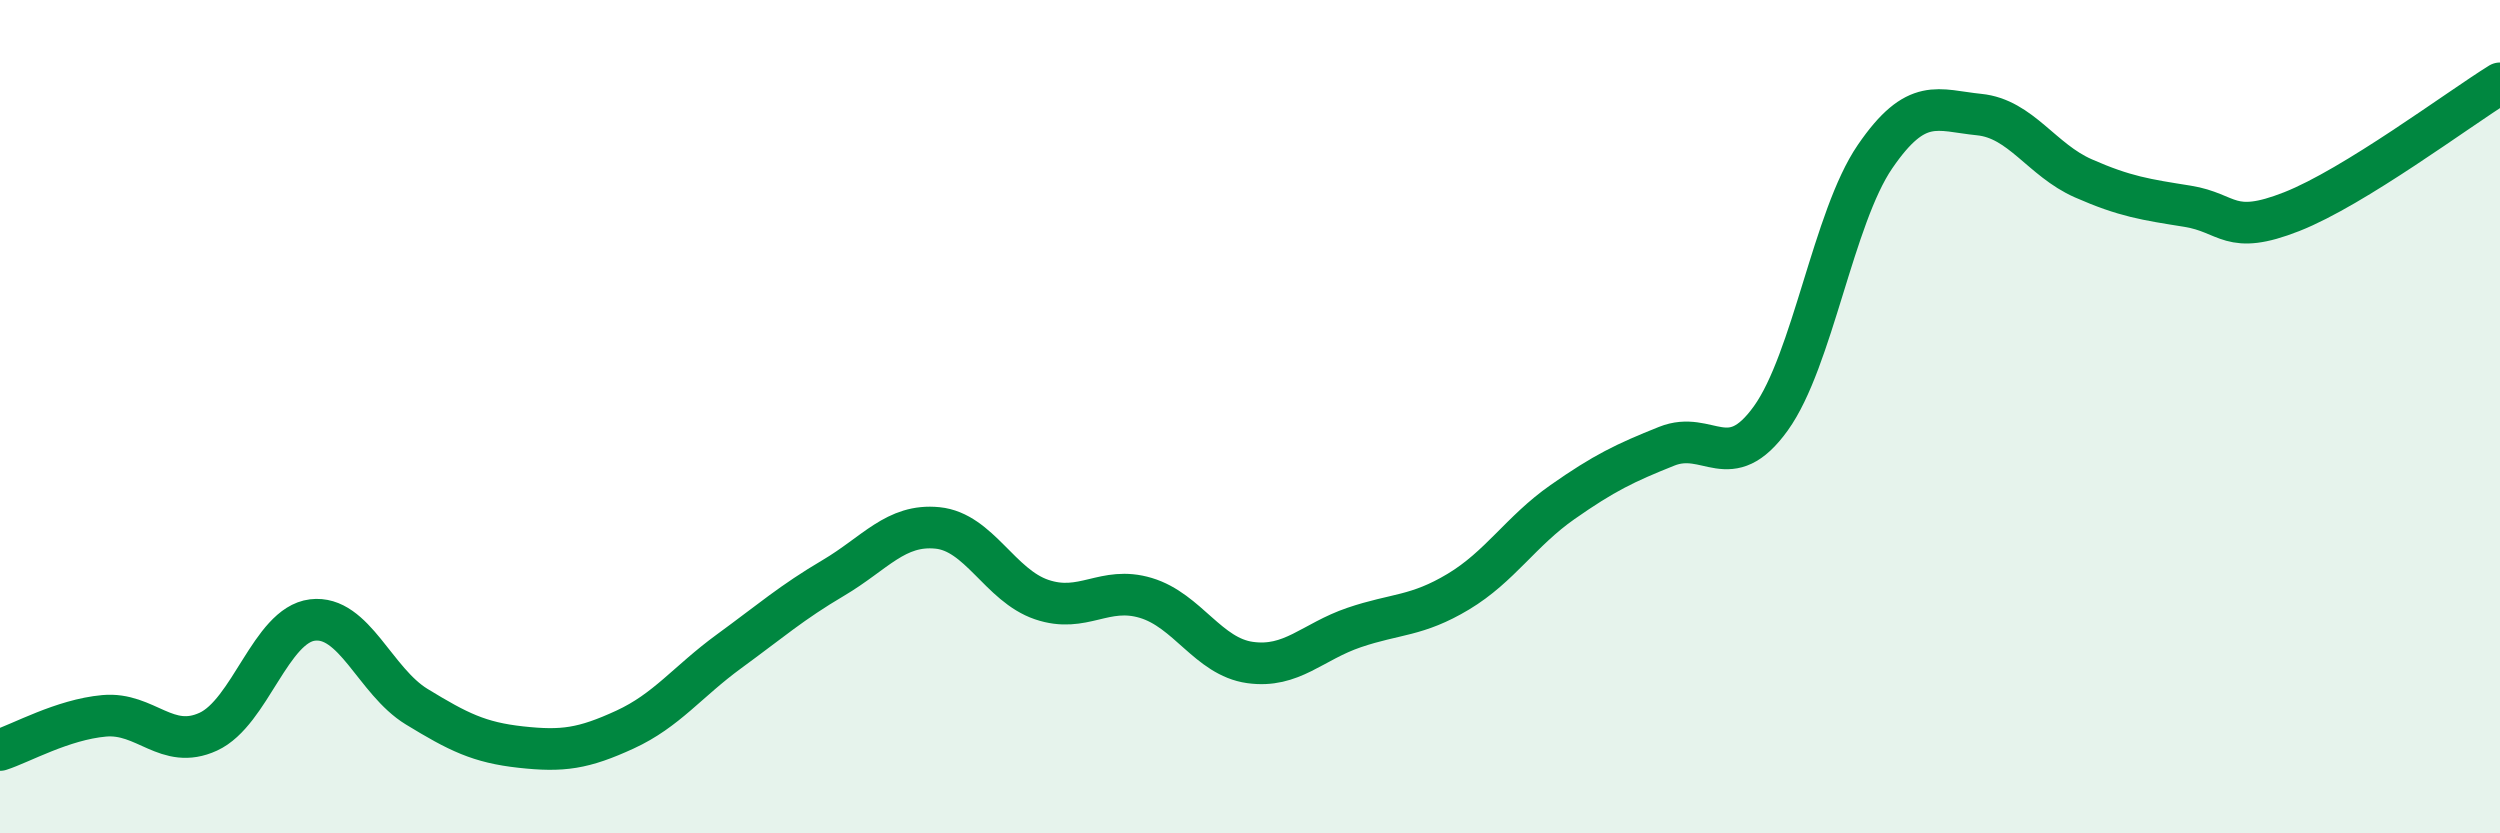
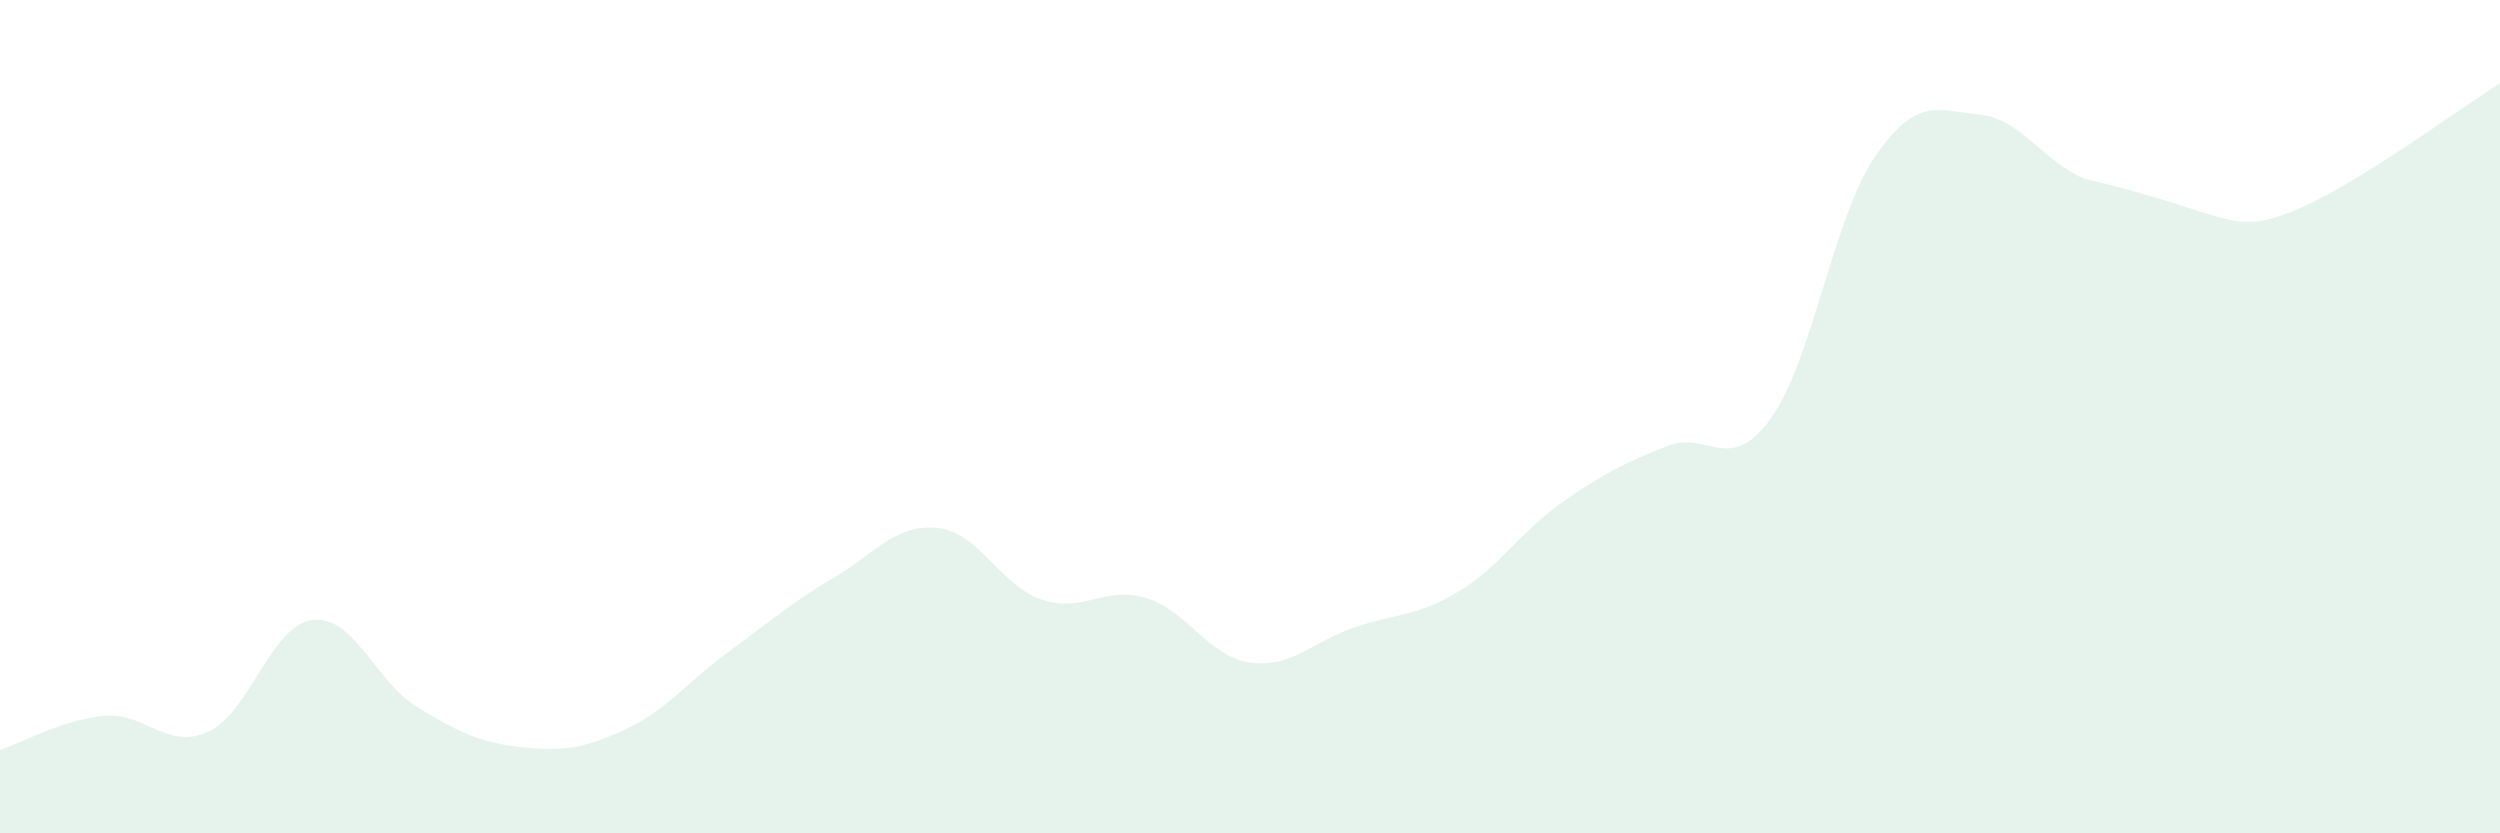
<svg xmlns="http://www.w3.org/2000/svg" width="60" height="20" viewBox="0 0 60 20">
-   <path d="M 0,18 C 0.5,17.84 1.5,17.27 2.5,17.18 C 3.5,17.09 4,18.02 5,17.56 C 6,17.1 6.5,15 7.5,14.88 C 8.5,14.76 9,16.35 10,16.96 C 11,17.57 11.5,17.82 12.5,17.93 C 13.5,18.04 14,17.97 15,17.51 C 16,17.05 16.5,16.36 17.5,15.63 C 18.5,14.9 19,14.46 20,13.87 C 21,13.28 21.5,12.57 22.5,12.67 C 23.5,12.77 24,14.05 25,14.39 C 26,14.73 26.5,14.05 27.5,14.35 C 28.5,14.65 29,15.76 30,15.9 C 31,16.04 31.5,15.4 32.5,15.06 C 33.5,14.72 34,14.8 35,14.2 C 36,13.6 36.5,12.75 37.5,12.05 C 38.5,11.35 39,11.11 40,10.71 C 41,10.31 41.5,11.43 42.5,10.04 C 43.5,8.65 44,5.22 45,3.76 C 46,2.3 46.5,2.65 47.5,2.75 C 48.5,2.85 49,3.84 50,4.28 C 51,4.72 51.5,4.79 52.5,4.95 C 53.5,5.11 53.5,5.67 55,5.08 C 56.5,4.49 59,2.62 60,2L60 20L0 20Z" fill="#008740" opacity="0.1" stroke-linecap="round" stroke-linejoin="round" />
-   <path d="M 0,18 C 0.5,17.84 1.5,17.27 2.5,17.18 C 3.5,17.09 4,18.02 5,17.56 C 6,17.1 6.5,15 7.5,14.88 C 8.5,14.76 9,16.35 10,16.96 C 11,17.57 11.5,17.82 12.5,17.93 C 13.5,18.04 14,17.97 15,17.51 C 16,17.05 16.5,16.36 17.5,15.63 C 18.5,14.9 19,14.46 20,13.87 C 21,13.28 21.5,12.57 22.5,12.67 C 23.5,12.77 24,14.05 25,14.39 C 26,14.73 26.5,14.05 27.5,14.35 C 28.5,14.65 29,15.76 30,15.9 C 31,16.04 31.5,15.4 32.5,15.06 C 33.5,14.72 34,14.8 35,14.2 C 36,13.6 36.5,12.75 37.5,12.05 C 38.5,11.35 39,11.11 40,10.71 C 41,10.31 41.5,11.43 42.5,10.04 C 43.5,8.65 44,5.22 45,3.76 C 46,2.3 46.5,2.65 47.5,2.75 C 48.5,2.85 49,3.84 50,4.28 C 51,4.72 51.5,4.79 52.5,4.95 C 53.5,5.11 53.5,5.67 55,5.08 C 56.5,4.49 59,2.62 60,2" stroke="#008740" stroke-width="1" fill="none" stroke-linecap="round" stroke-linejoin="round" />
+   <path d="M 0,18 C 0.5,17.84 1.5,17.27 2.5,17.18 C 3.5,17.09 4,18.02 5,17.56 C 6,17.1 6.5,15 7.5,14.88 C 8.5,14.76 9,16.35 10,16.96 C 11,17.57 11.5,17.82 12.5,17.93 C 13.5,18.04 14,17.97 15,17.51 C 16,17.05 16.5,16.36 17.5,15.63 C 18.5,14.9 19,14.46 20,13.87 C 21,13.28 21.5,12.57 22.5,12.67 C 23.5,12.77 24,14.05 25,14.39 C 26,14.73 26.5,14.05 27.5,14.35 C 28.5,14.65 29,15.76 30,15.9 C 31,16.04 31.5,15.4 32.5,15.06 C 33.5,14.72 34,14.8 35,14.2 C 36,13.6 36.5,12.75 37.5,12.05 C 38.5,11.35 39,11.11 40,10.71 C 41,10.31 41.5,11.43 42.5,10.04 C 43.5,8.65 44,5.22 45,3.76 C 46,2.3 46.5,2.65 47.5,2.75 C 48.5,2.85 49,3.84 50,4.28 C 53.5,5.11 53.5,5.67 55,5.08 C 56.5,4.49 59,2.62 60,2L60 20L0 20Z" fill="#008740" opacity="0.1" stroke-linecap="round" stroke-linejoin="round" />
</svg>